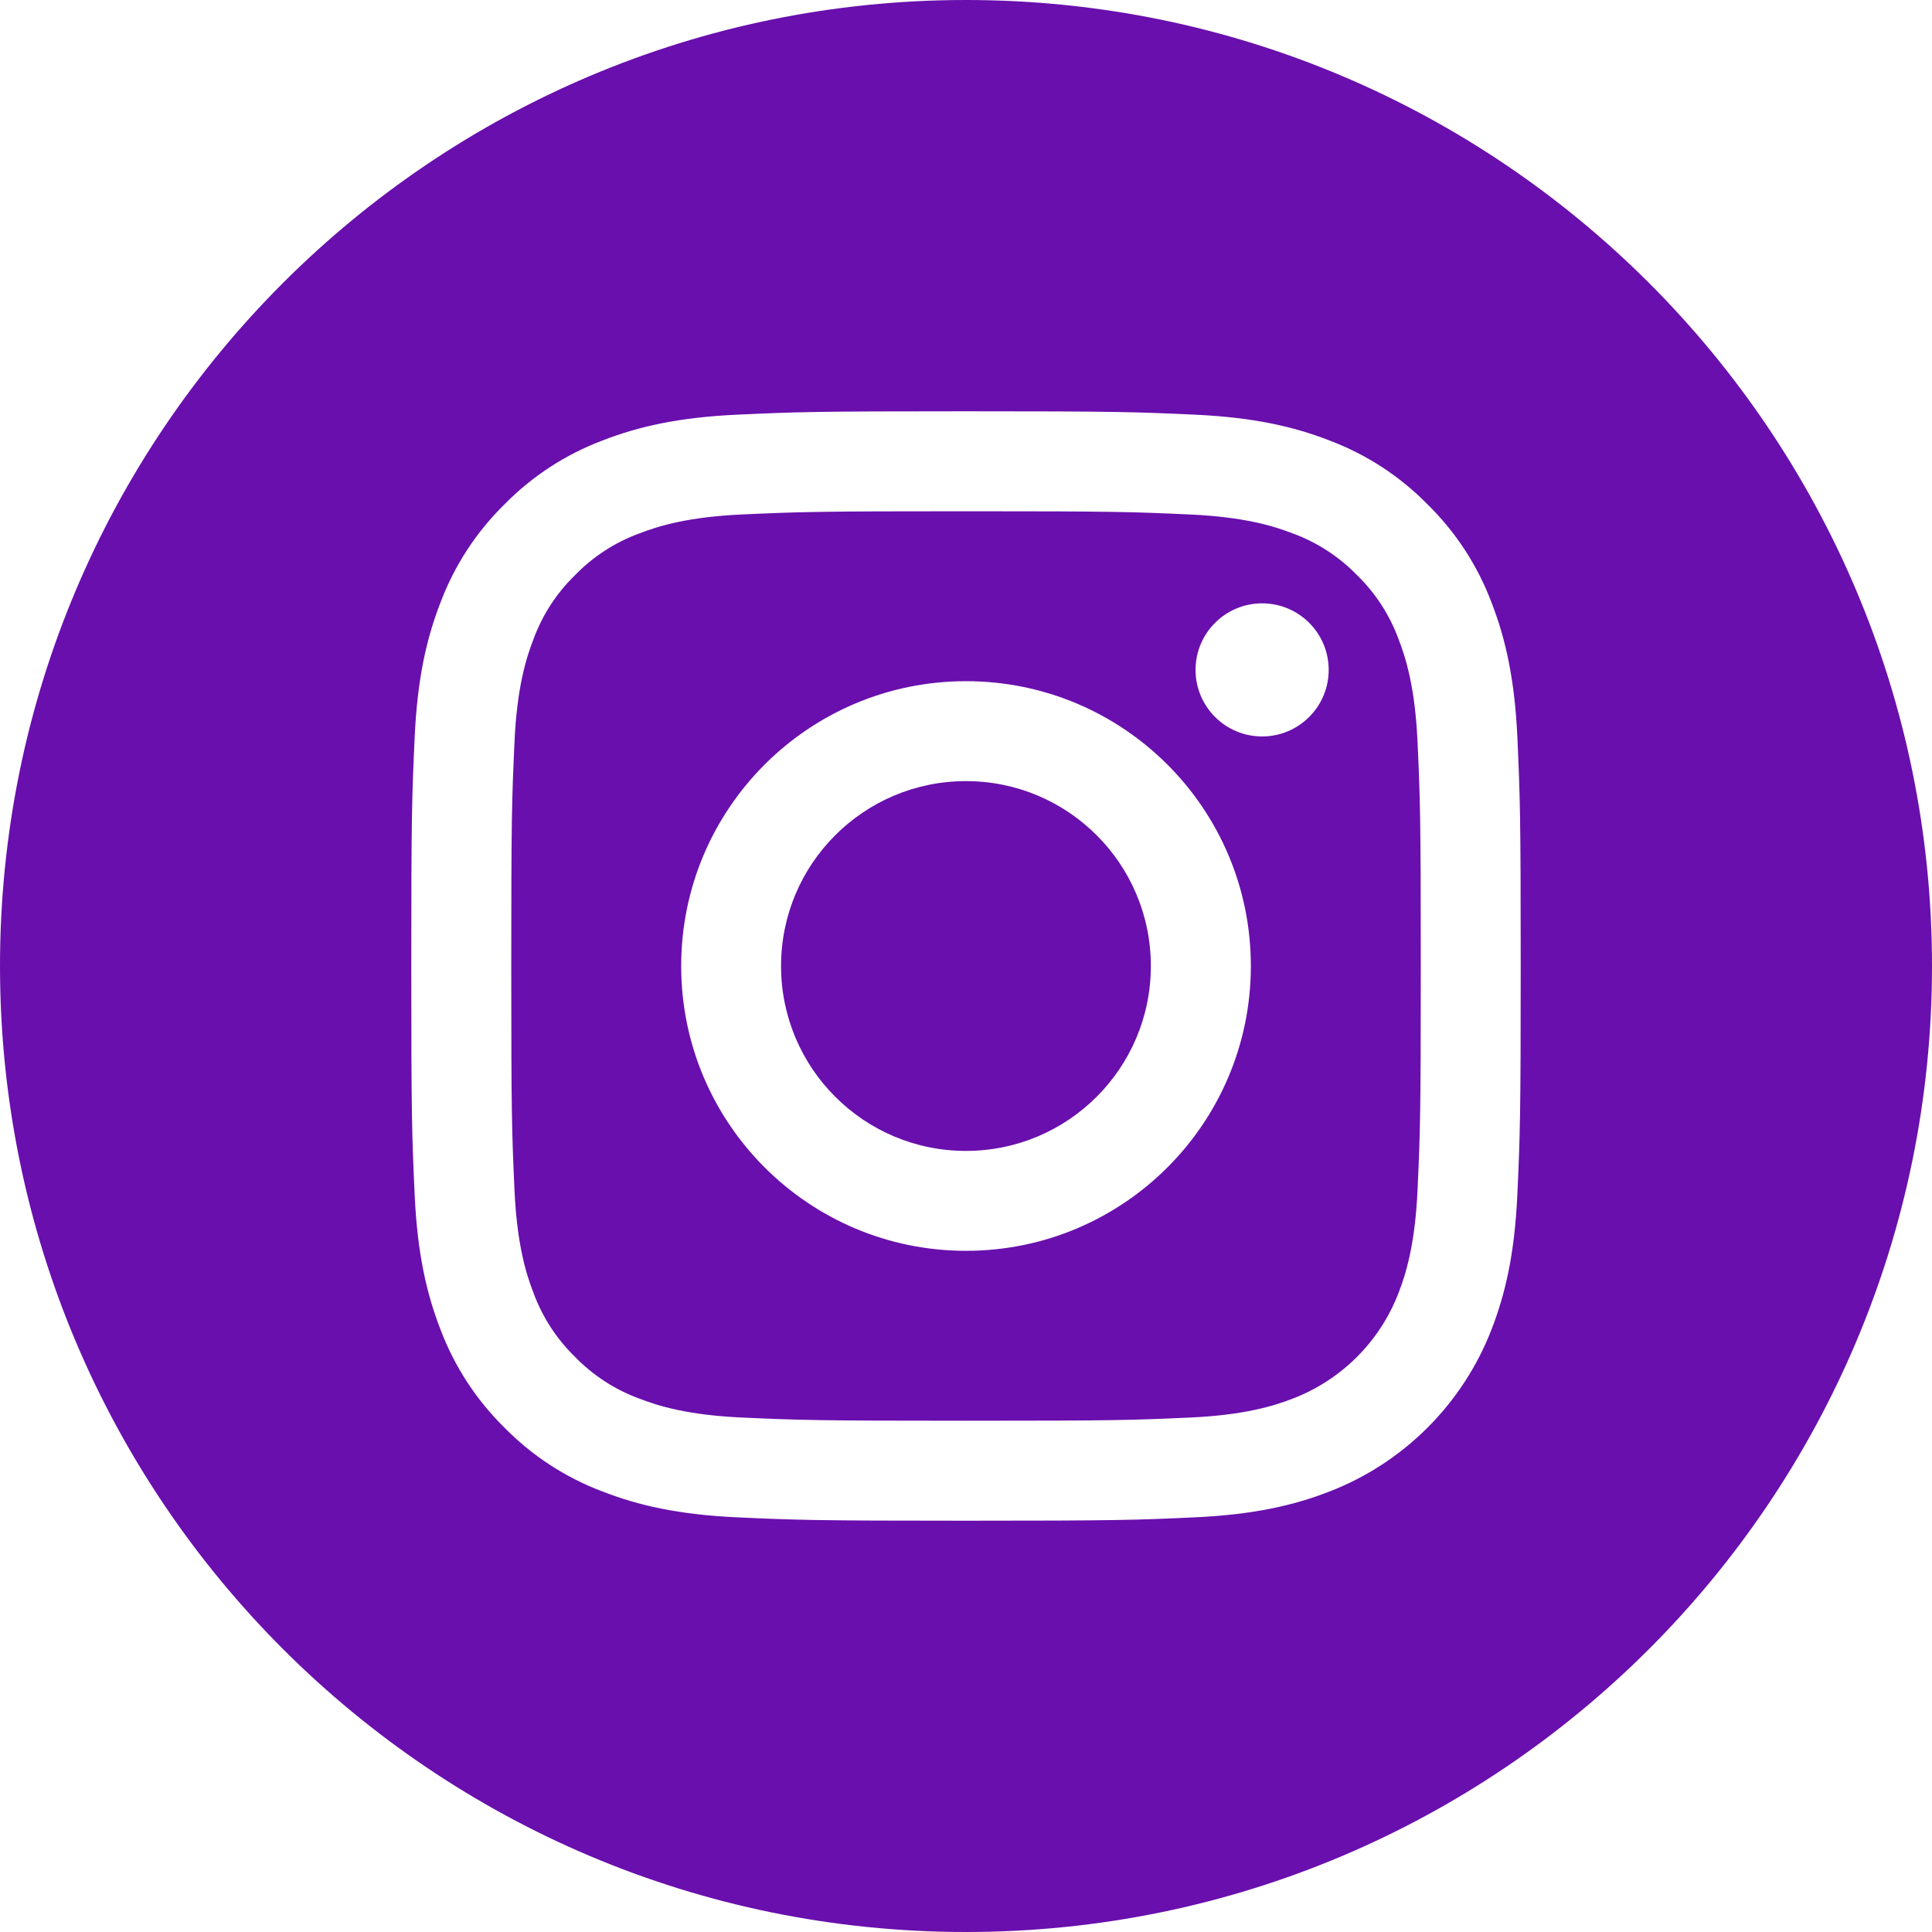
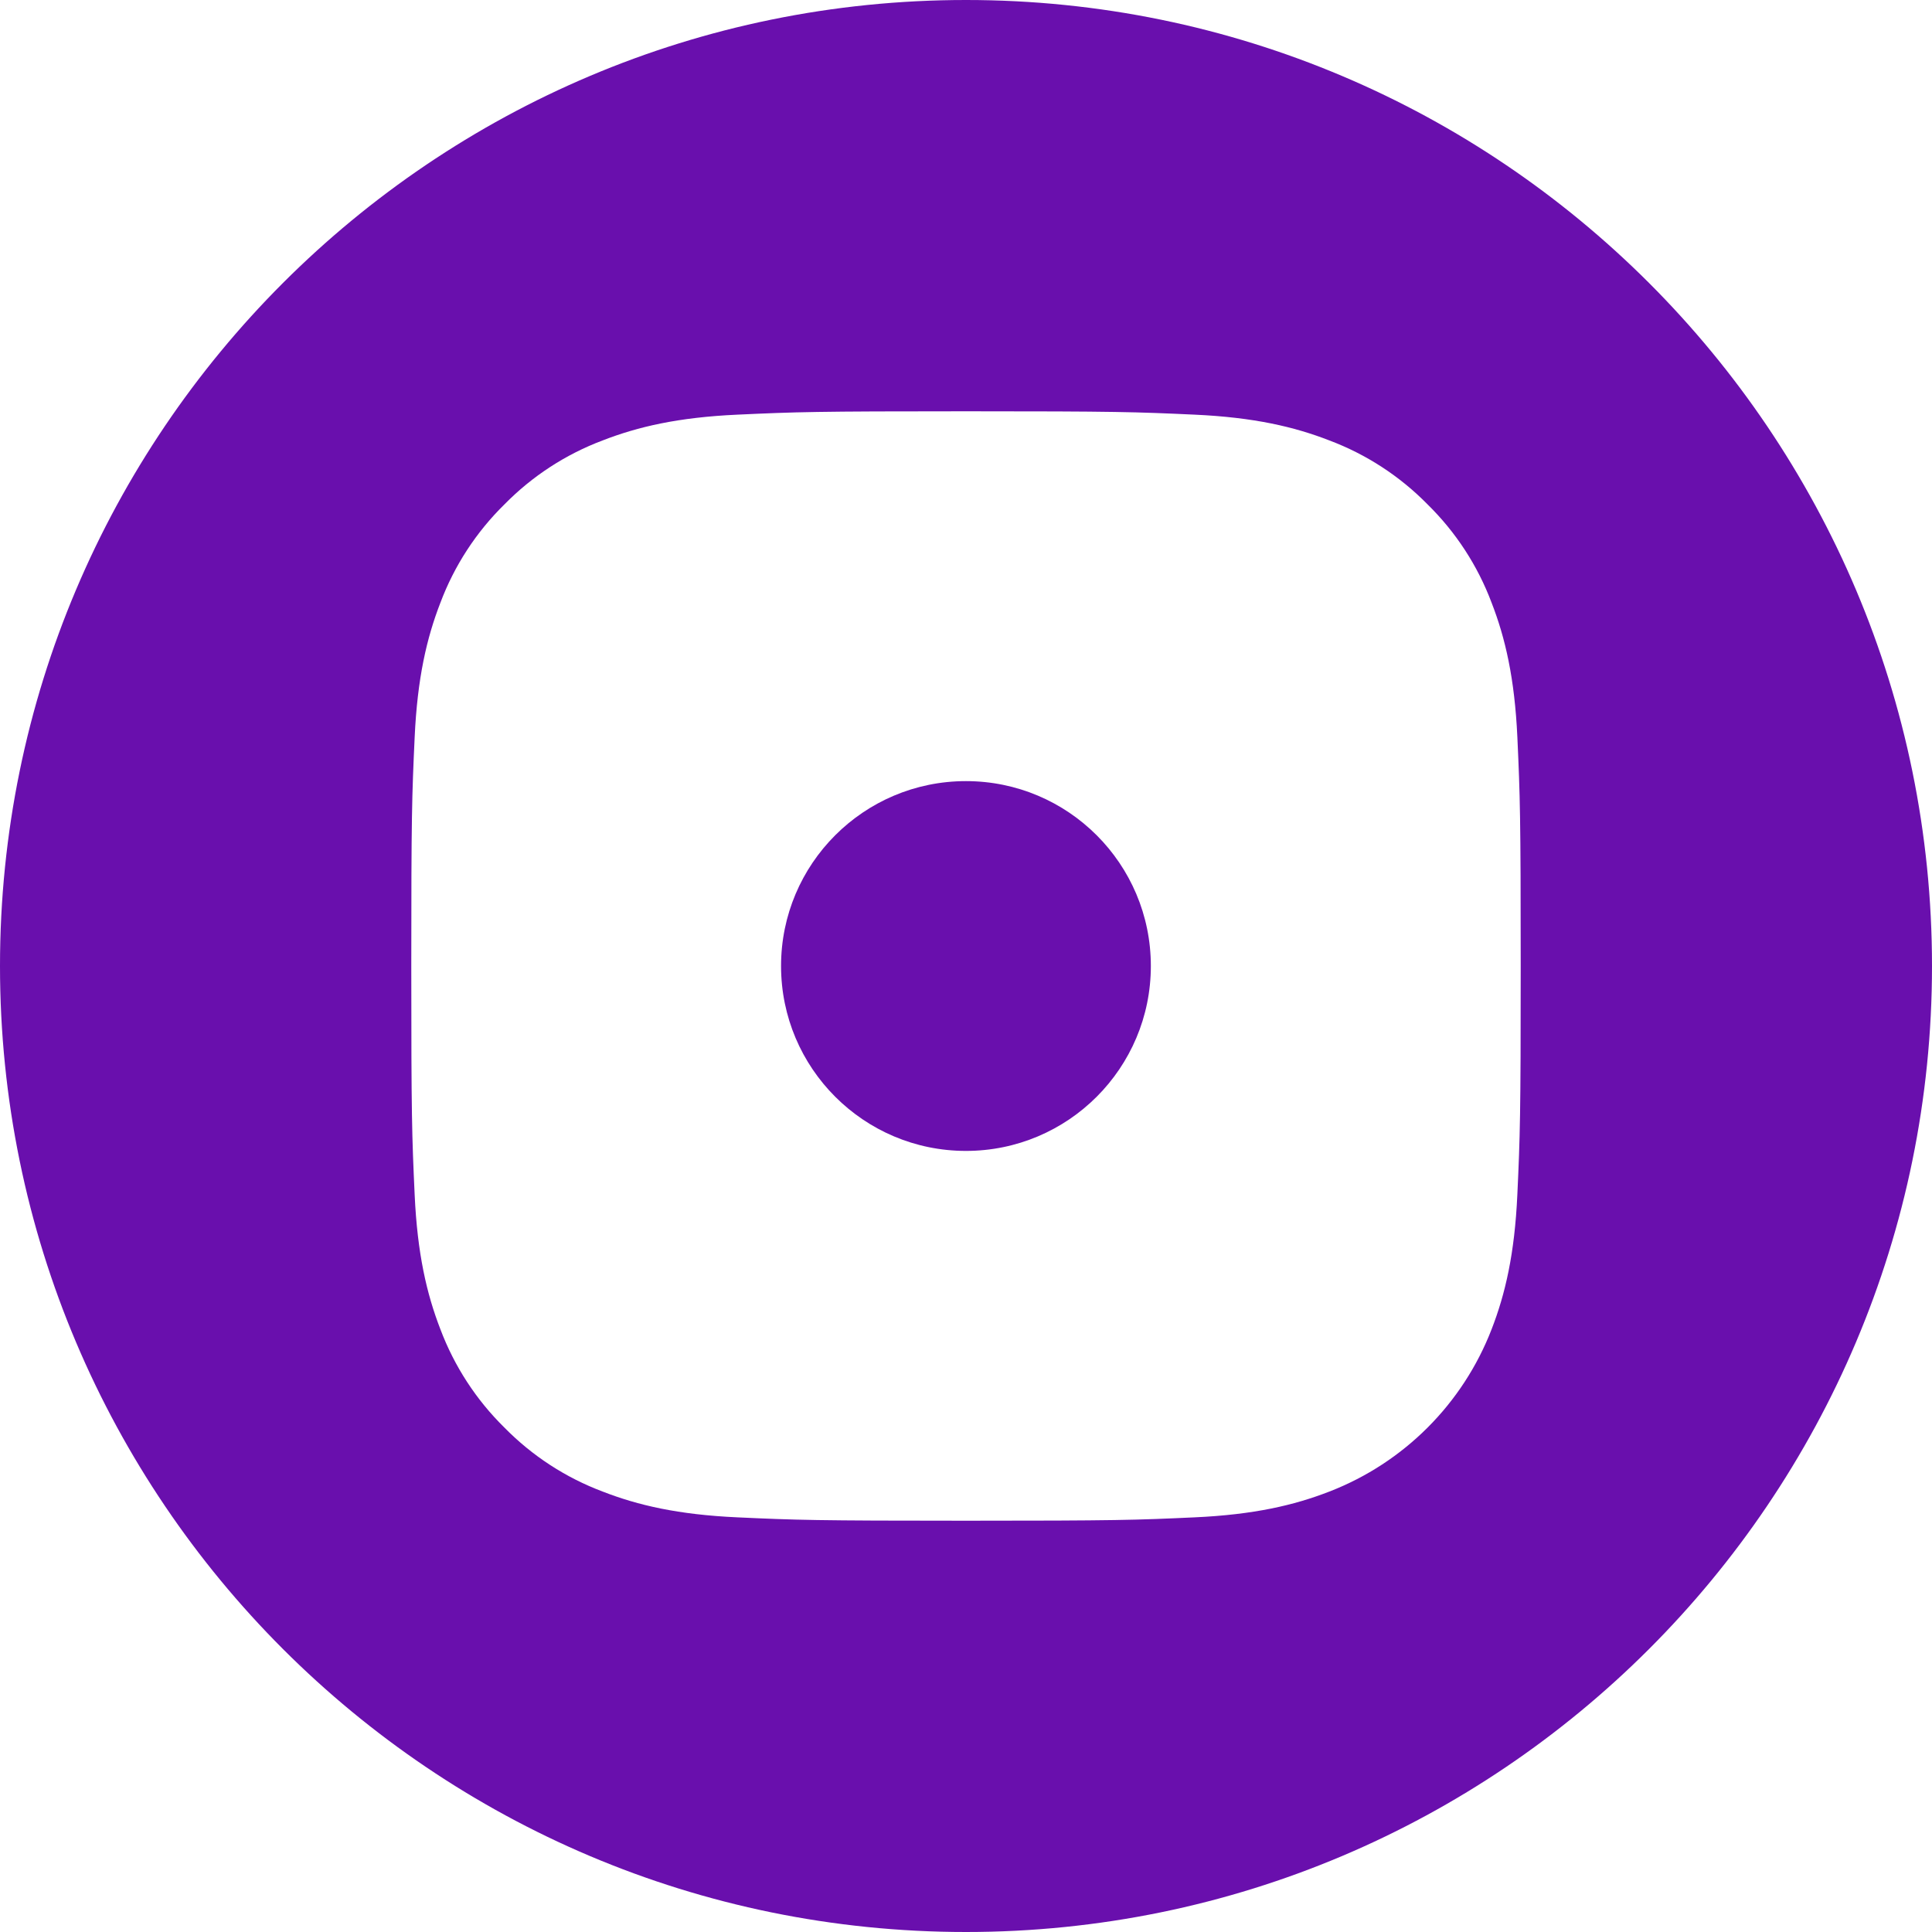
<svg xmlns="http://www.w3.org/2000/svg" width="29" height="29" viewBox="0 0 59 59" fill="none">
  <path d="M35.145 29.5C35.145 32.618 32.617 35.147 29.498 35.147C26.38 35.147 23.852 32.618 23.852 29.5C23.852 26.381 26.38 23.854 29.498 23.854C32.617 23.854 35.145 26.381 35.145 29.5Z" fill="#690FAD" />
-   <path d="M42.706 19.51C42.434 18.774 42.002 18.108 41.439 17.562C40.892 16.999 40.227 16.566 39.491 16.295C38.894 16.063 37.998 15.787 36.346 15.712C34.559 15.63 34.024 15.613 29.501 15.613C24.977 15.613 24.442 15.63 22.656 15.711C21.004 15.787 20.107 16.063 19.511 16.295C18.775 16.566 18.109 16.999 17.563 17.562C17 18.108 16.567 18.774 16.295 19.51C16.063 20.107 15.787 21.004 15.712 22.655C15.631 24.441 15.613 24.977 15.613 29.5C15.613 34.023 15.631 34.559 15.712 36.346C15.787 37.997 16.063 38.894 16.295 39.491C16.567 40.227 17 40.892 17.562 41.438C18.109 42.001 18.774 42.434 19.51 42.706C20.107 42.938 21.004 43.214 22.656 43.289C24.442 43.37 24.977 43.387 29.5 43.387C34.024 43.387 34.56 43.37 36.346 43.289C37.997 43.214 38.894 42.938 39.491 42.706C40.968 42.136 42.136 40.968 42.706 39.491C42.938 38.894 43.214 37.997 43.289 36.346C43.371 34.559 43.388 34.023 43.388 29.5C43.388 24.977 43.371 24.441 43.289 22.655C43.214 21.004 42.938 20.107 42.706 19.51ZM29.501 38.198C24.697 38.198 20.802 34.304 20.802 29.5C20.802 24.696 24.697 20.802 29.501 20.802C34.305 20.802 38.199 24.696 38.199 29.5C38.199 34.304 34.305 38.198 29.501 38.198ZM38.543 22.49C37.42 22.49 36.51 21.58 36.51 20.458C36.51 19.335 37.42 18.425 38.543 18.425C39.666 18.425 40.576 19.335 40.576 20.458C40.575 21.58 39.666 22.49 38.543 22.49Z" fill="#690FAD" />
  <path d="M29.5 0C13.21 0 0 13.21 0 29.5C0 45.79 13.21 59 29.5 59C45.79 59 59 45.79 59 29.5C59 13.21 45.79 0 29.5 0ZM46.337 36.484C46.255 38.287 45.969 39.518 45.55 40.596C44.67 42.871 42.871 44.67 40.596 45.55C39.519 45.969 38.287 46.255 36.484 46.337C34.678 46.42 34.101 46.44 29.5 46.44C24.9 46.44 24.323 46.42 22.516 46.337C20.713 46.255 19.482 45.969 18.405 45.55C17.274 45.125 16.25 44.458 15.404 43.596C14.543 42.75 13.876 41.726 13.45 40.596C13.032 39.519 12.745 38.287 12.663 36.484C12.58 34.677 12.56 34.1 12.56 29.5C12.56 24.9 12.58 24.323 12.663 22.516C12.745 20.713 13.031 19.482 13.45 18.404C13.875 17.274 14.542 16.25 15.404 15.404C16.25 14.542 17.274 13.875 18.404 13.45C19.482 13.031 20.713 12.745 22.516 12.663C24.323 12.58 24.9 12.56 29.5 12.56C34.1 12.56 34.677 12.58 36.484 12.663C38.287 12.745 39.518 13.031 40.596 13.45C41.726 13.875 42.75 14.542 43.596 15.404C44.458 16.25 45.125 17.274 45.55 18.404C45.969 19.482 46.255 20.713 46.338 22.516C46.42 24.323 46.44 24.9 46.44 29.5C46.44 34.1 46.42 34.677 46.337 36.484Z" fill="#690FAD" />
</svg>